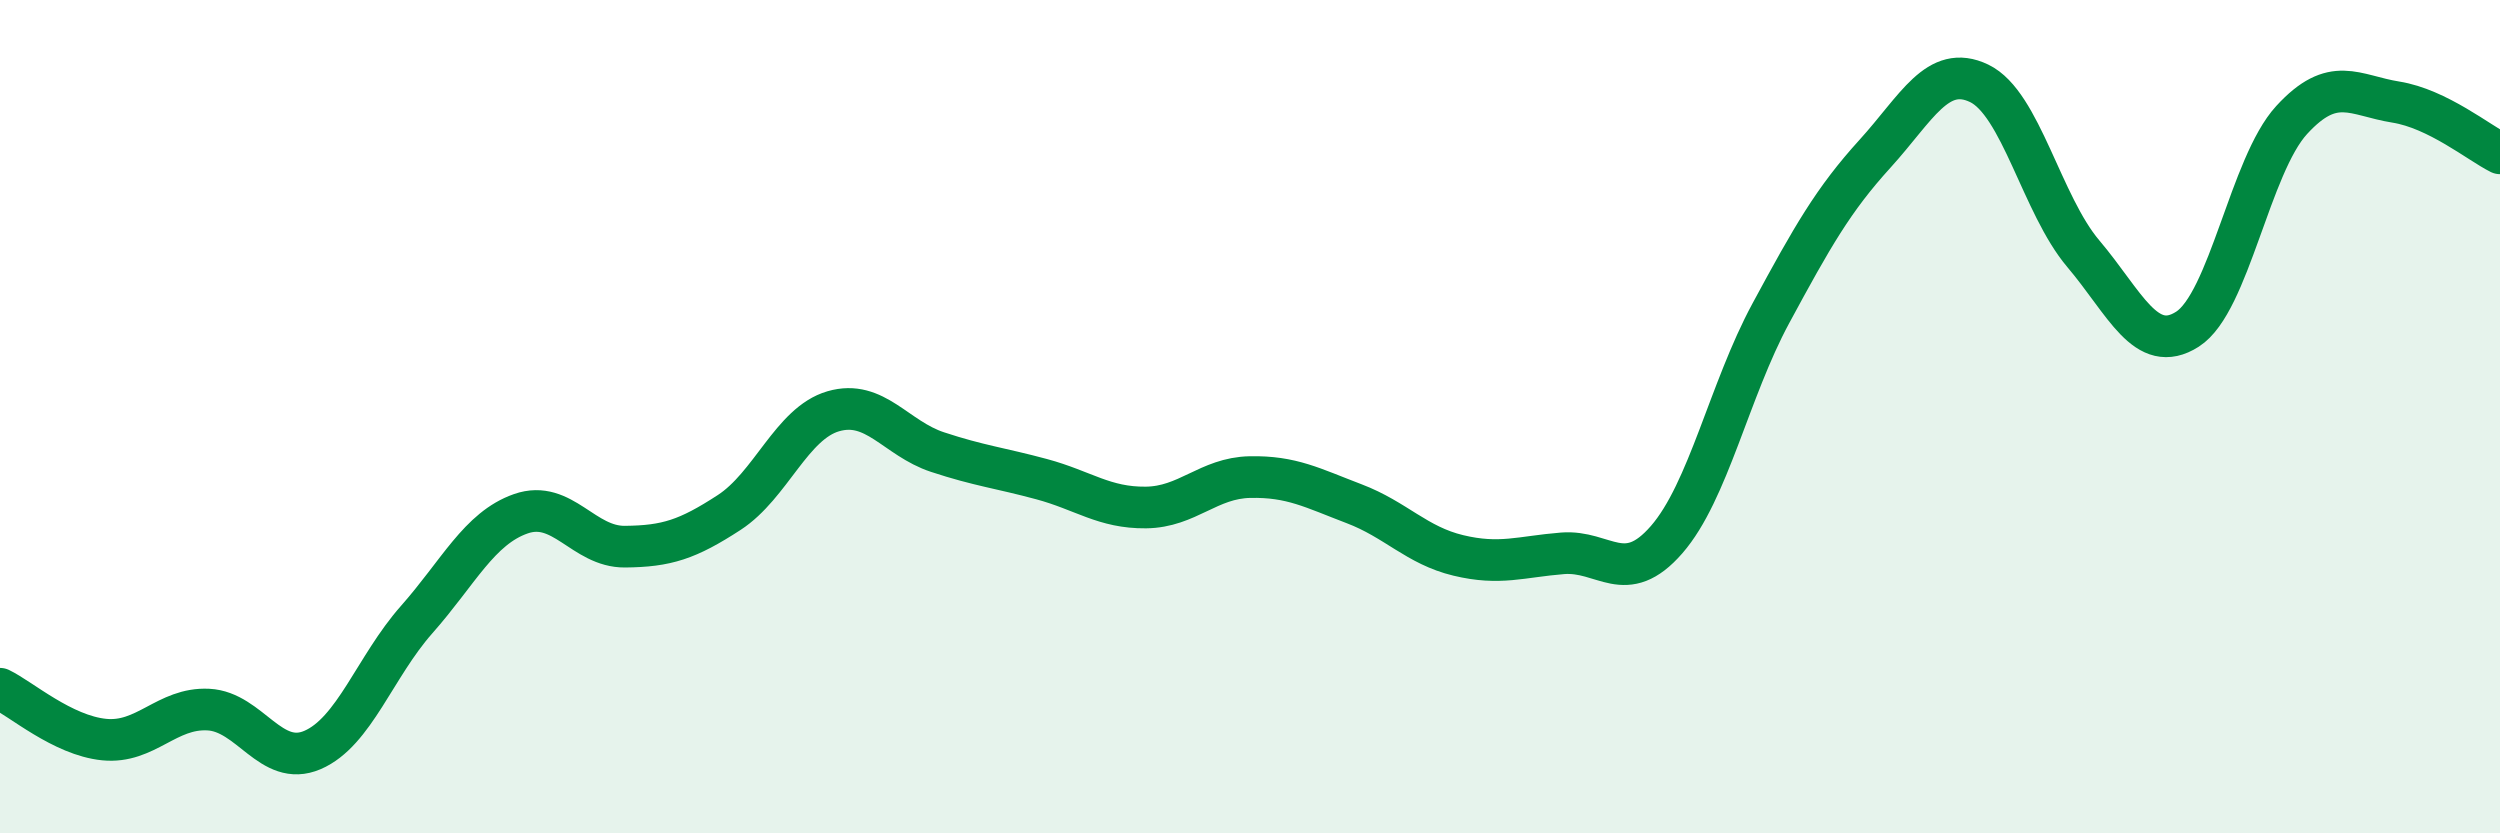
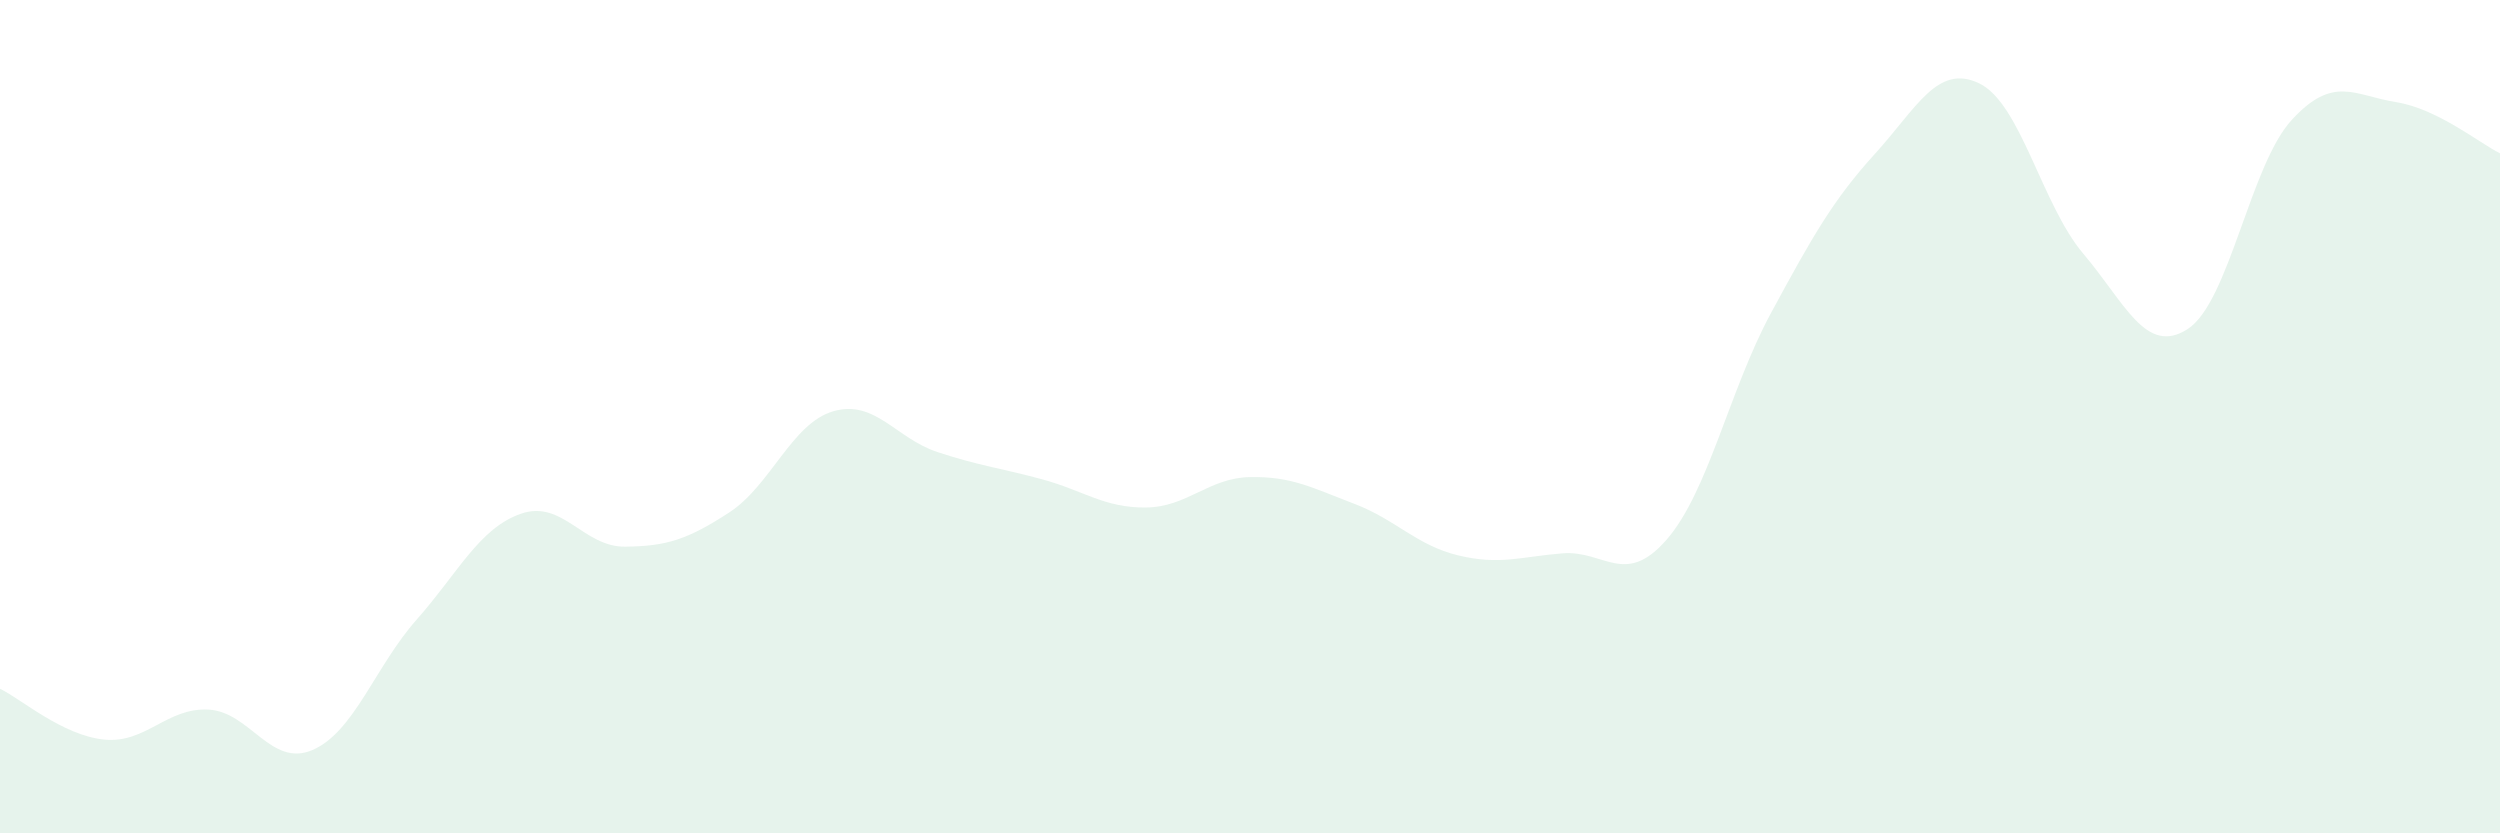
<svg xmlns="http://www.w3.org/2000/svg" width="60" height="20" viewBox="0 0 60 20">
  <path d="M 0,16.53 C 0.5,16.77 1.5,17.65 2.5,17.75 C 3.5,17.85 4,16.98 5,17.03 C 6,17.08 6.5,18.43 7.5,18 C 8.5,17.57 9,16 10,14.87 C 11,13.74 11.5,12.68 12.5,12.33 C 13.5,11.98 14,13.13 15,13.12 C 16,13.11 16.5,12.95 17.5,12.3 C 18.5,11.65 19,10.16 20,9.87 C 21,9.58 21.5,10.52 22.5,10.85 C 23.5,11.18 24,11.23 25,11.5 C 26,11.77 26.5,12.19 27.5,12.18 C 28.5,12.17 29,11.47 30,11.45 C 31,11.43 31.5,11.71 32.5,12.09 C 33.5,12.47 34,13.09 35,13.33 C 36,13.57 36.5,13.36 37.5,13.28 C 38.5,13.2 39,14.1 40,12.95 C 41,11.8 41.5,9.37 42.5,7.52 C 43.5,5.67 44,4.79 45,3.69 C 46,2.59 46.5,1.52 47.5,2 C 48.5,2.48 49,4.91 50,6.09 C 51,7.27 51.5,8.54 52.5,7.9 C 53.5,7.26 54,3.97 55,2.88 C 56,1.79 56.5,2.29 57.5,2.45 C 58.5,2.61 59.5,3.43 60,3.68L60 20L0 20Z" fill="#008740" opacity="0.1" stroke-linecap="round" stroke-linejoin="round" />
-   <path d="M 0,16.53 C 0.5,16.77 1.5,17.65 2.5,17.75 C 3.5,17.85 4,16.98 5,17.03 C 6,17.08 6.5,18.43 7.5,18 C 8.5,17.57 9,16 10,14.87 C 11,13.74 11.5,12.68 12.5,12.33 C 13.5,11.98 14,13.13 15,13.12 C 16,13.11 16.5,12.95 17.5,12.3 C 18.5,11.65 19,10.16 20,9.87 C 21,9.58 21.5,10.52 22.5,10.85 C 23.5,11.18 24,11.23 25,11.5 C 26,11.77 26.5,12.19 27.5,12.18 C 28.5,12.17 29,11.47 30,11.45 C 31,11.43 31.5,11.71 32.5,12.09 C 33.5,12.47 34,13.09 35,13.33 C 36,13.57 36.5,13.36 37.5,13.28 C 38.5,13.2 39,14.1 40,12.95 C 41,11.8 41.5,9.37 42.5,7.52 C 43.5,5.67 44,4.79 45,3.69 C 46,2.59 46.5,1.52 47.5,2 C 48.5,2.48 49,4.91 50,6.09 C 51,7.27 51.5,8.54 52.5,7.9 C 53.5,7.26 54,3.97 55,2.88 C 56,1.79 56.5,2.29 57.5,2.45 C 58.5,2.61 59.5,3.43 60,3.68" stroke="#008740" stroke-width="1" fill="none" stroke-linecap="round" stroke-linejoin="round" />
</svg>